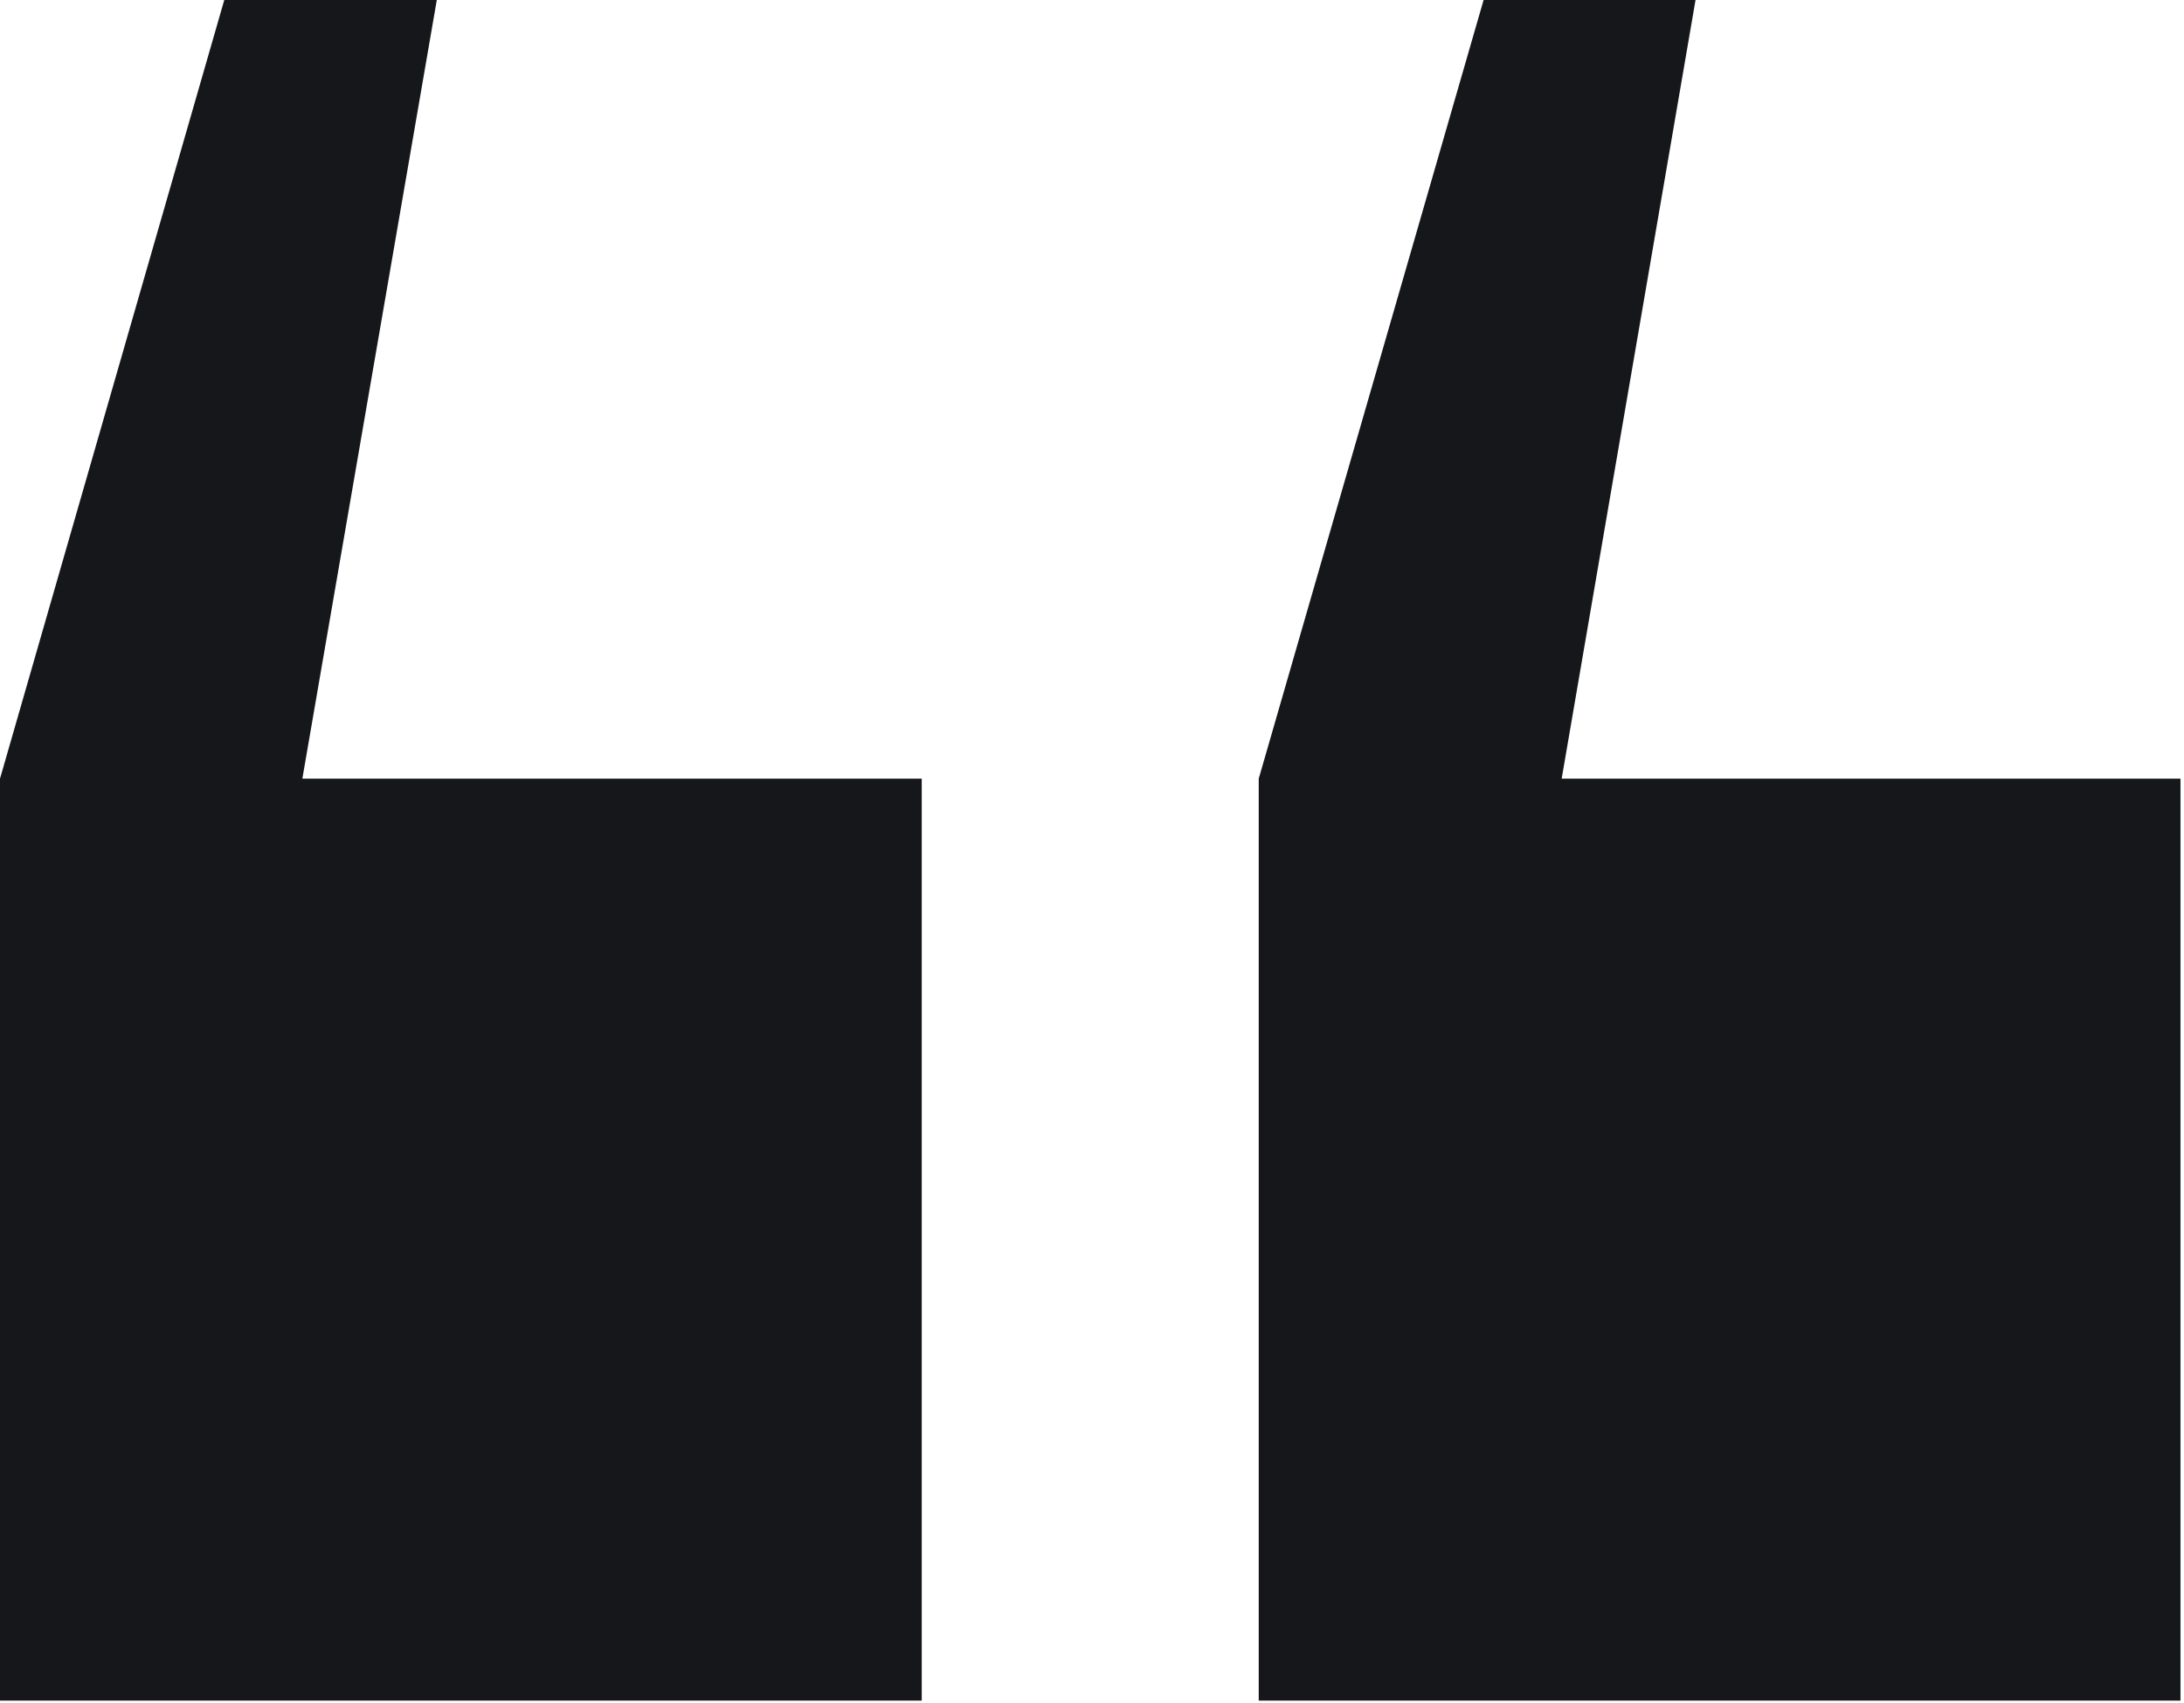
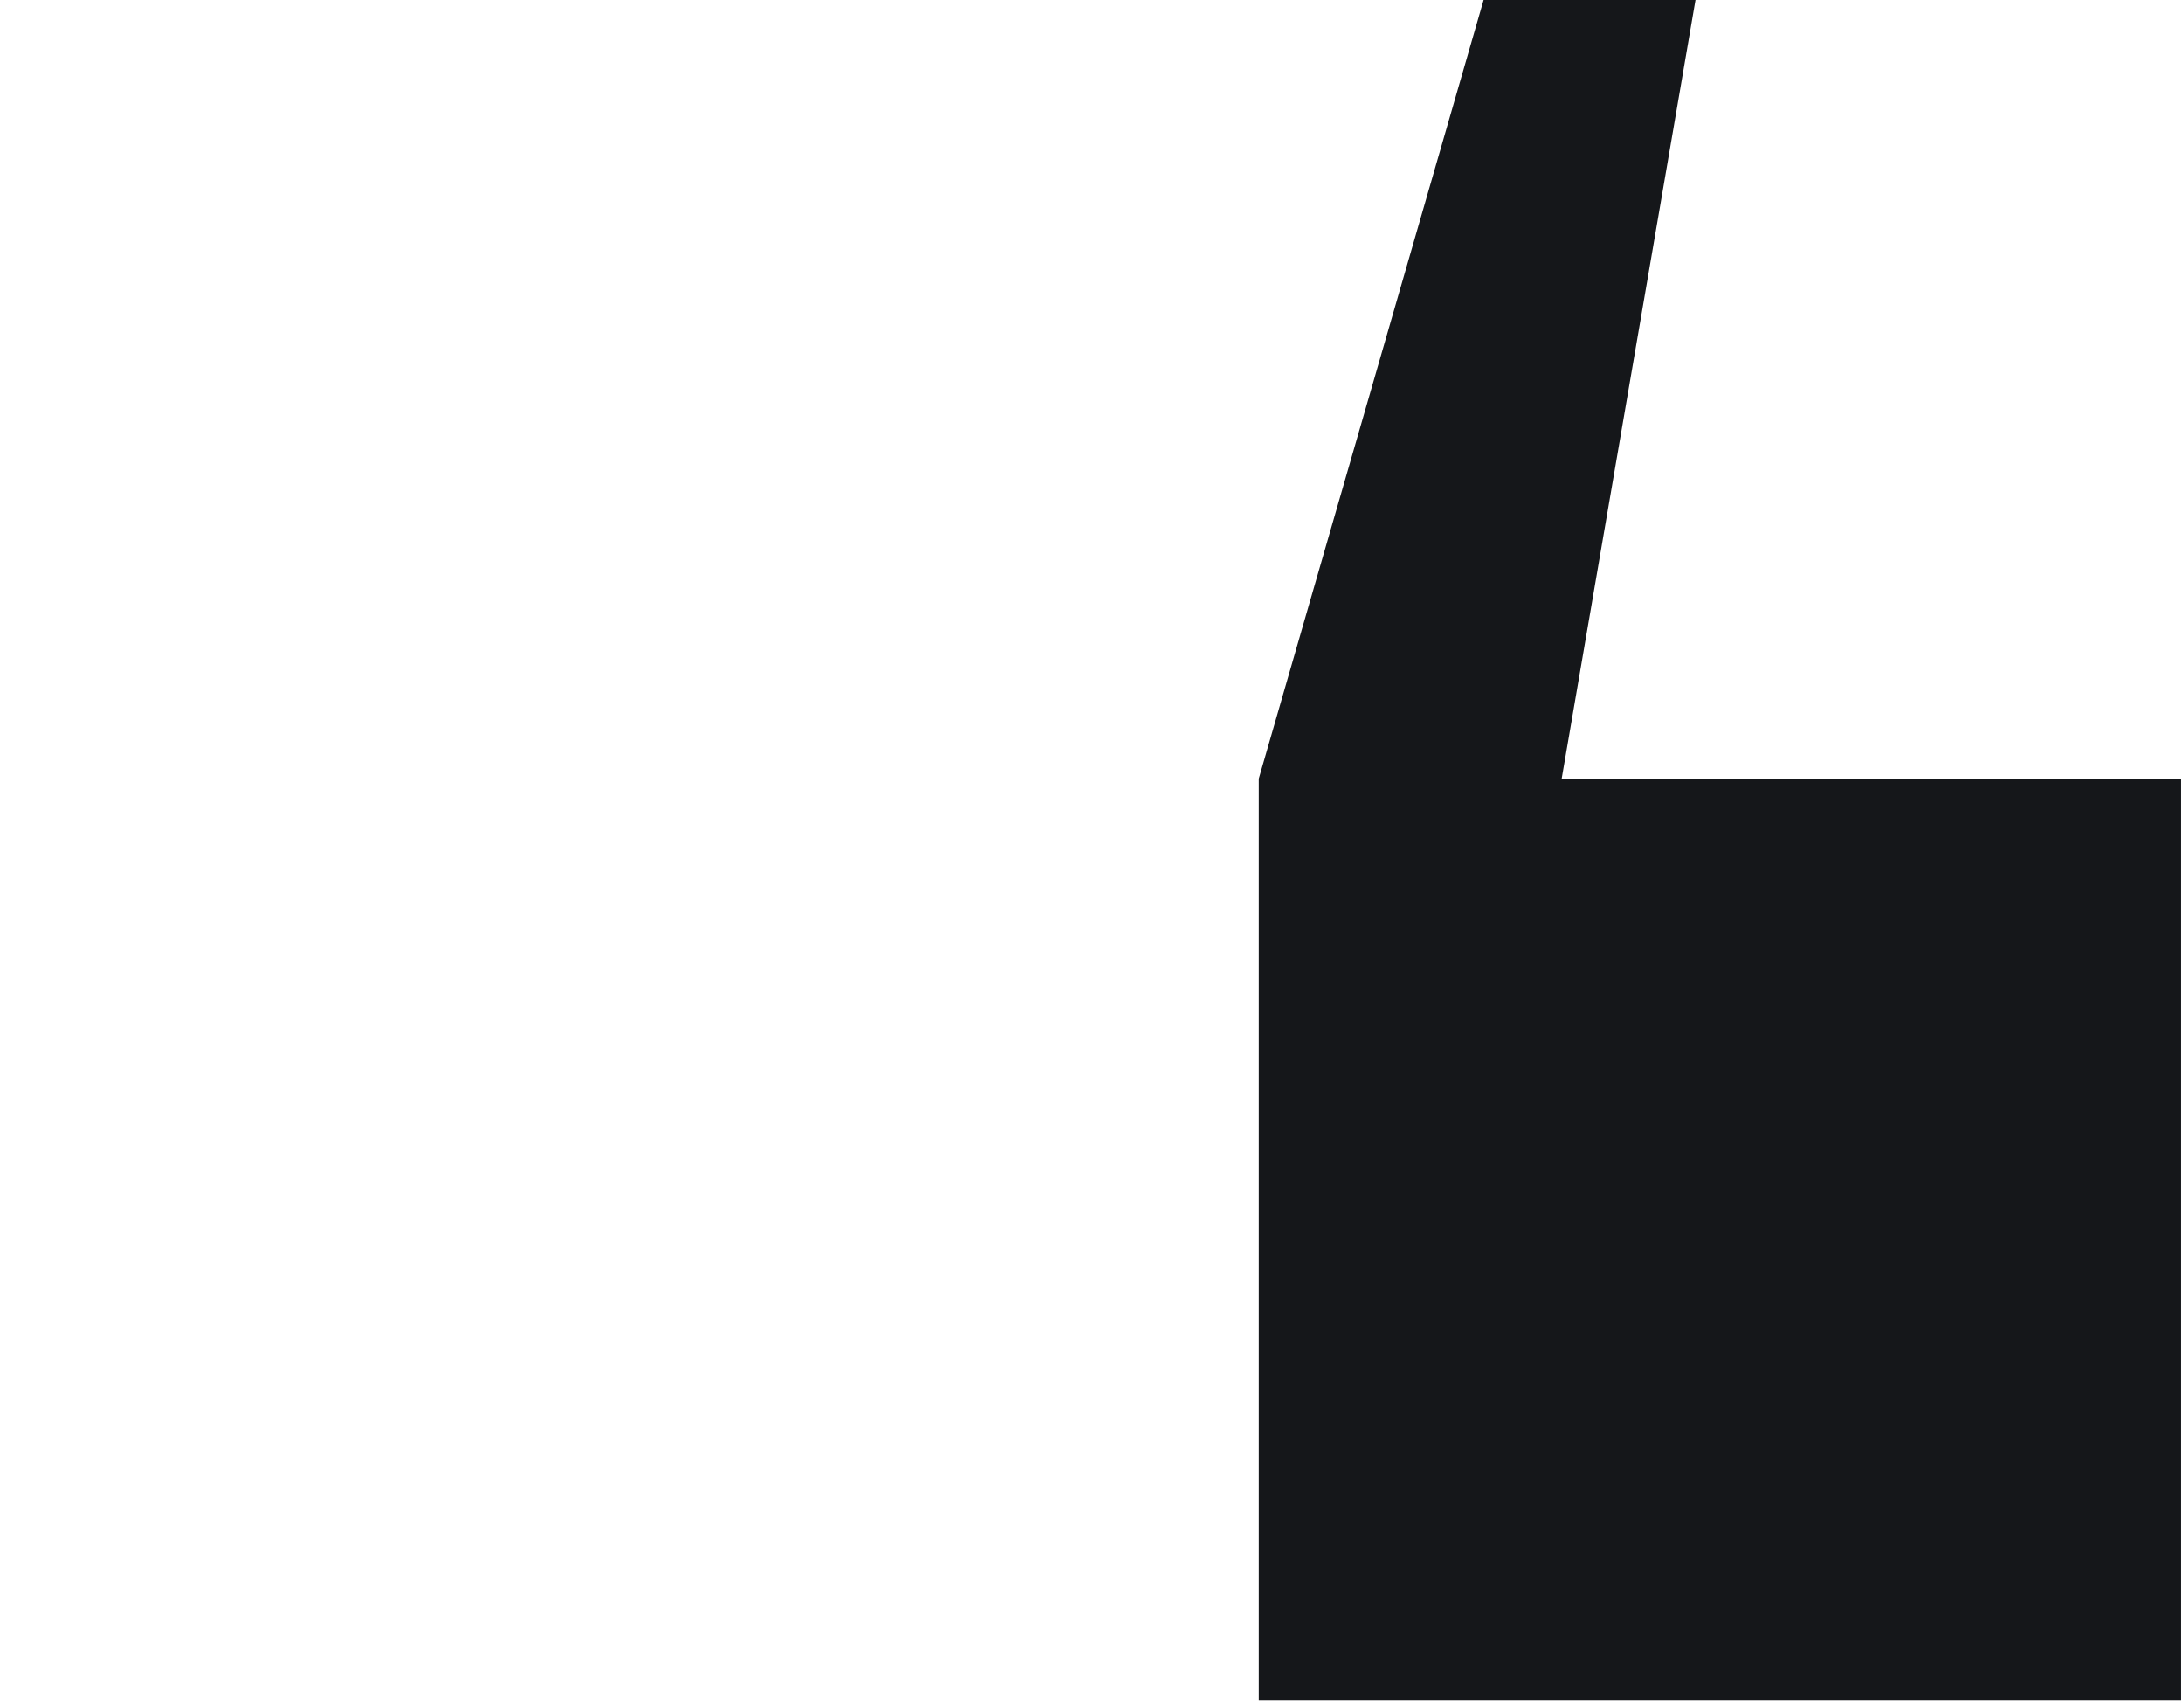
<svg xmlns="http://www.w3.org/2000/svg" width="372" height="290" viewBox="0 0 372 290" fill="none">
-   <path d="M157 132.6L51.5 132.6L74.4 9.8057e-05L38.2 9.48923e-05L1.37254e-05 132.6L0 289.6L157 289.6L157 132.6Z" fill="#15171A" />
  <path d="M371.4 132.6L266 132.6L288.8 9.8057e-05L252.7 9.4901e-05L214.4 132.6L214.4 289.6L371.4 289.6L371.4 132.6Z" fill="#15171A" />
</svg>